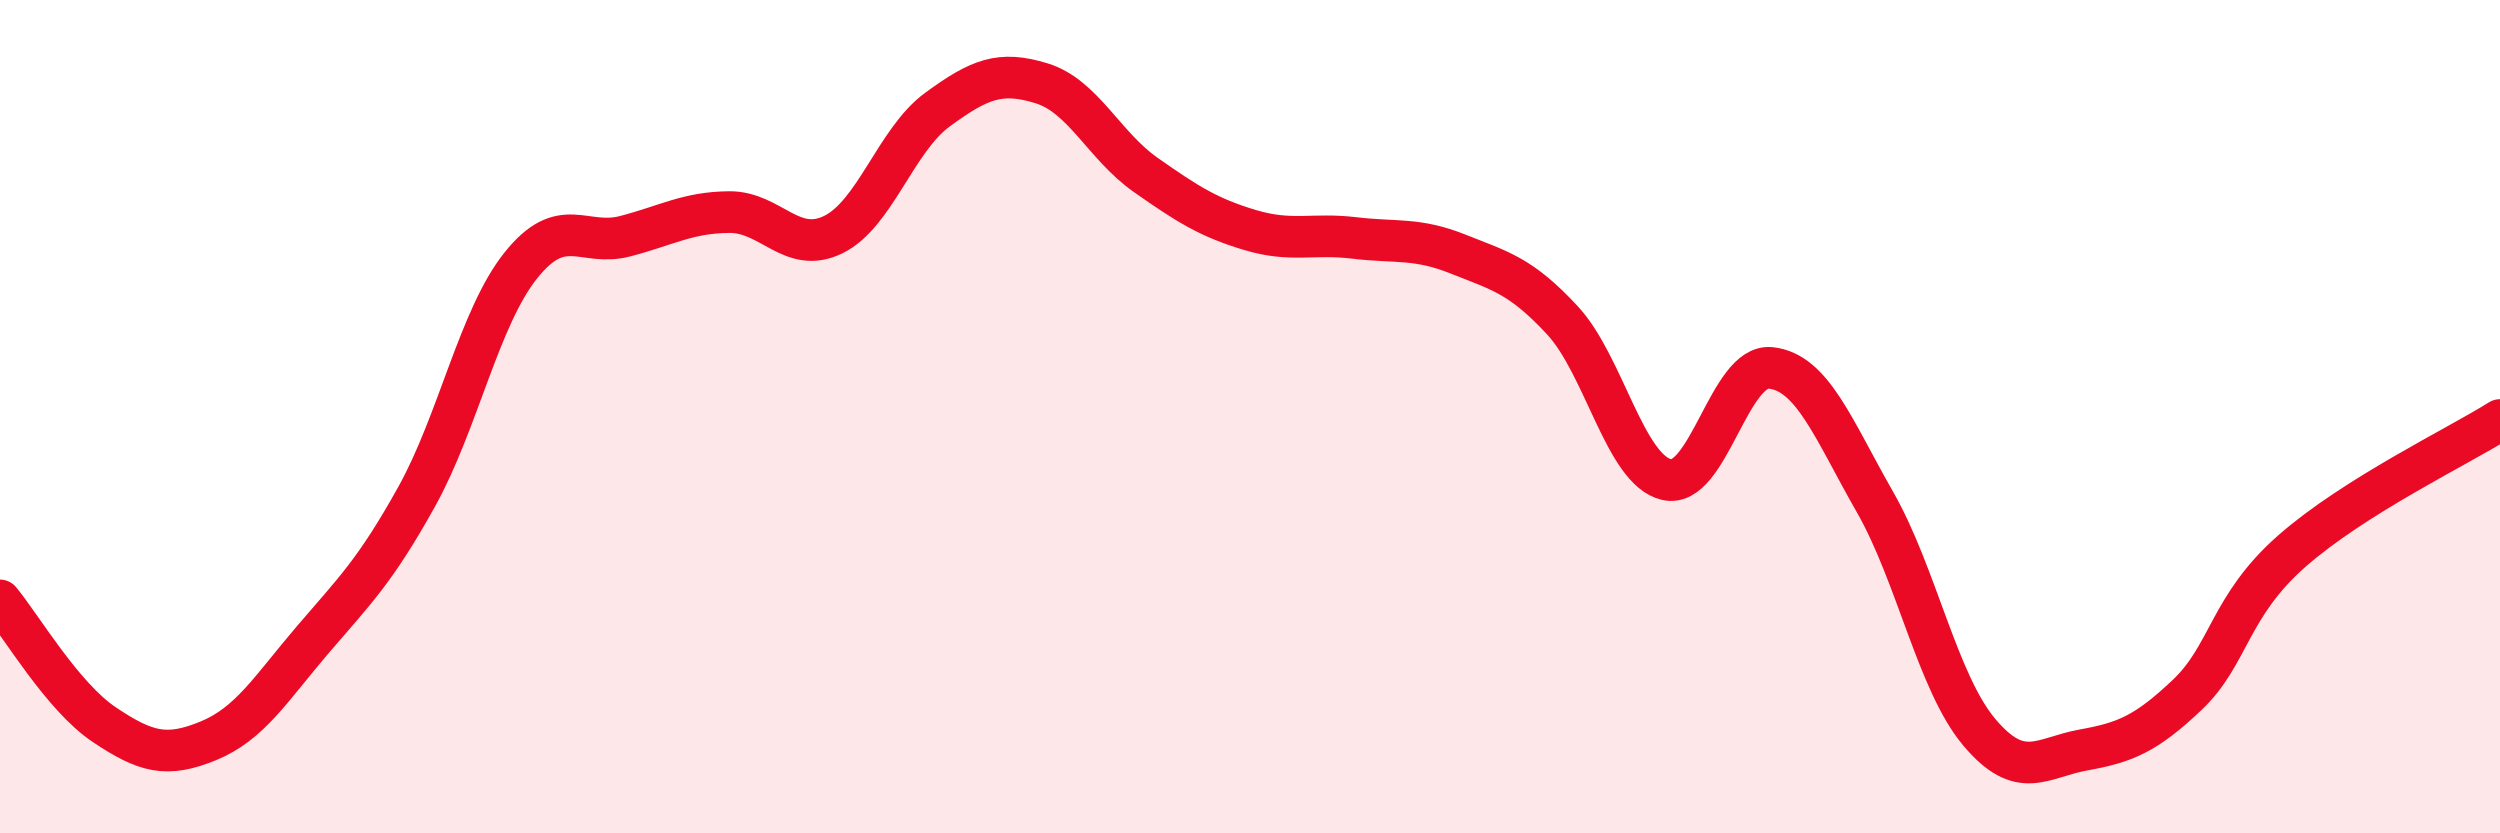
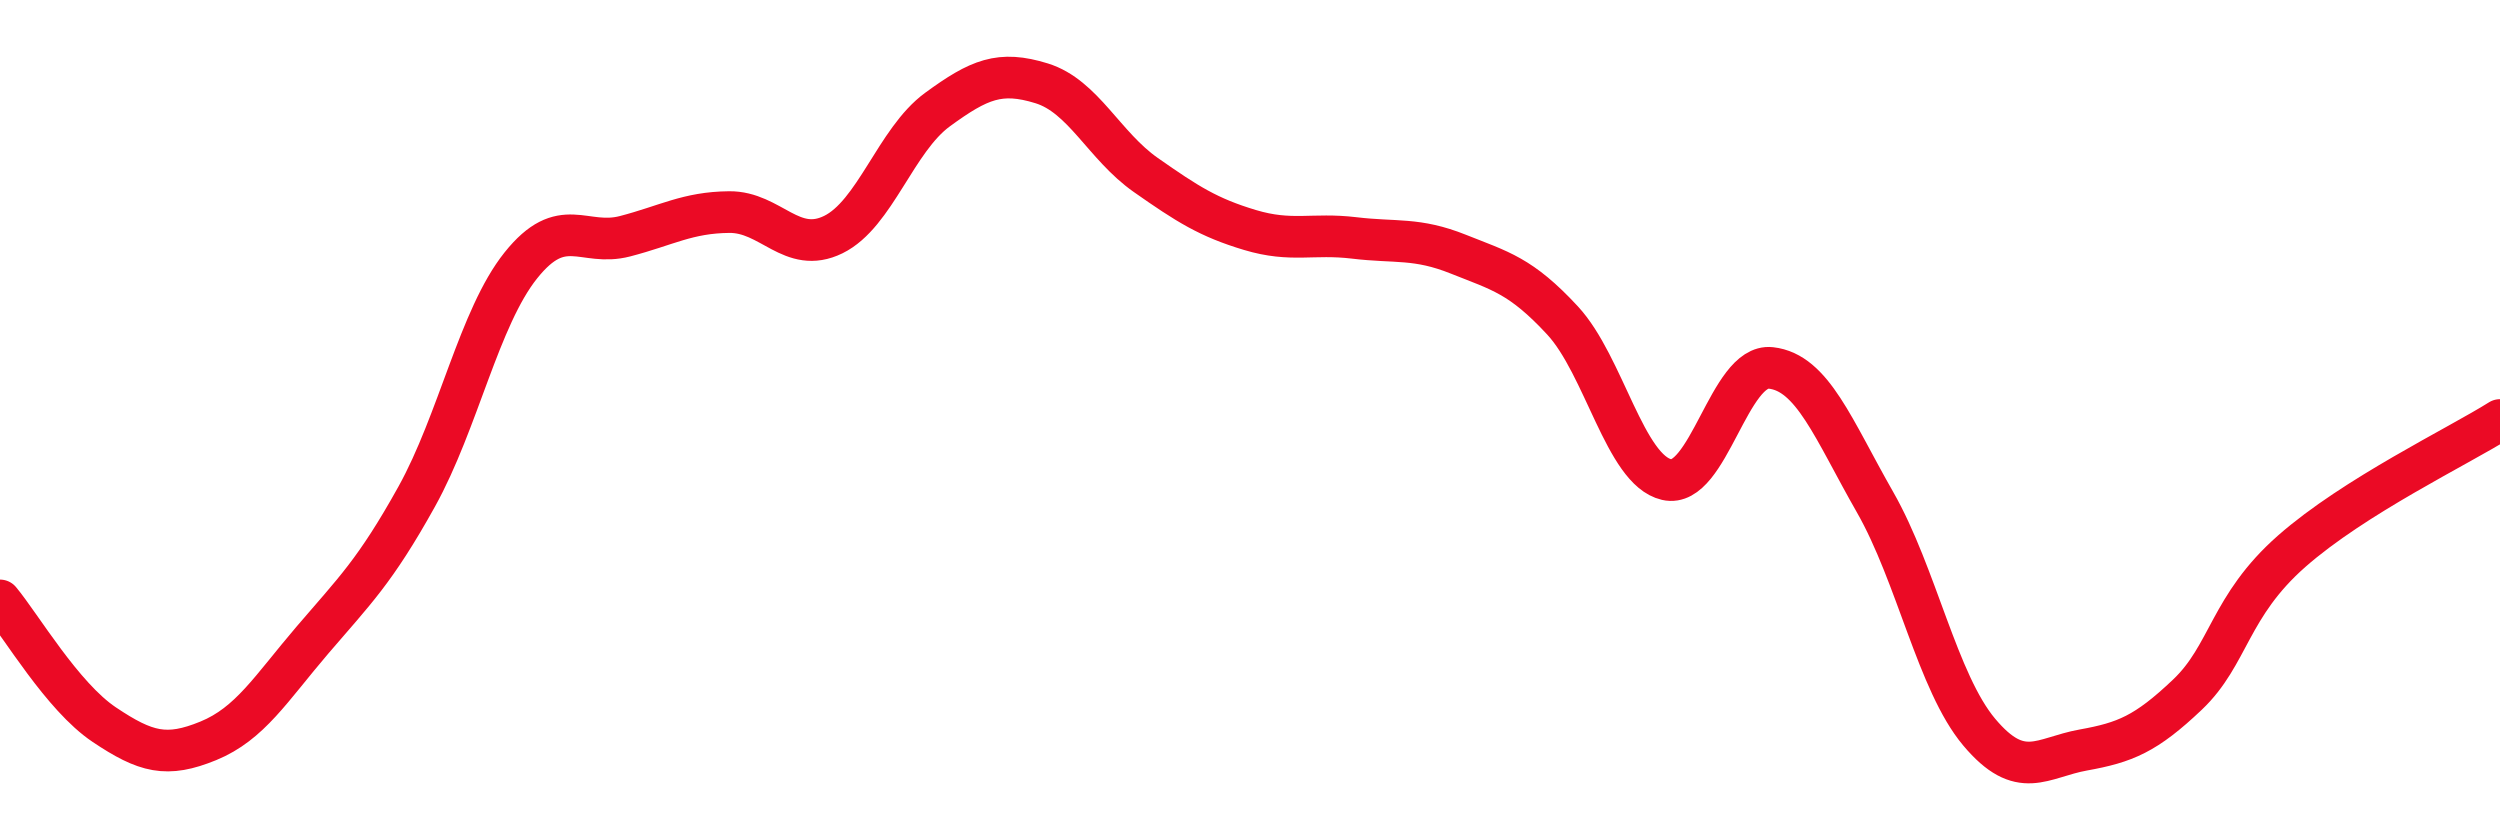
<svg xmlns="http://www.w3.org/2000/svg" width="60" height="20" viewBox="0 0 60 20">
-   <path d="M 0,14.41 C 0.5,15.01 1.5,16.72 2.5,17.39 C 3.5,18.06 4,18.19 5,17.78 C 6,17.37 6.5,16.53 7.5,15.36 C 8.5,14.19 9,13.72 10,11.92 C 11,10.12 11.5,7.62 12.5,6.37 C 13.5,5.12 14,5.93 15,5.67 C 16,5.41 16.5,5.1 17.5,5.09 C 18.5,5.08 19,6.12 20,5.63 C 21,5.14 21.5,3.36 22.5,2.63 C 23.5,1.9 24,1.69 25,2 C 26,2.31 26.5,3.5 27.5,4.2 C 28.5,4.9 29,5.22 30,5.52 C 31,5.82 31.5,5.59 32.5,5.71 C 33.5,5.83 34,5.7 35,6.1 C 36,6.5 36.5,6.61 37.5,7.69 C 38.5,8.77 39,11.28 40,11.51 C 41,11.74 41.5,8.72 42.5,8.83 C 43.5,8.94 44,10.3 45,12.05 C 46,13.8 46.5,16.38 47.5,17.57 C 48.5,18.76 49,18.18 50,18 C 51,17.82 51.5,17.62 52.5,16.67 C 53.5,15.72 53.5,14.55 55,13.23 C 56.5,11.91 59,10.71 60,10.08L60 20L0 20Z" fill="#EB0A25" opacity="0.1" stroke-linecap="round" stroke-linejoin="round" />
  <path d="M 0,14.41 C 0.5,15.01 1.5,16.72 2.5,17.39 C 3.5,18.06 4,18.19 5,17.78 C 6,17.37 6.5,16.53 7.5,15.36 C 8.5,14.19 9,13.72 10,11.92 C 11,10.12 11.5,7.62 12.5,6.37 C 13.5,5.12 14,5.93 15,5.67 C 16,5.41 16.5,5.1 17.5,5.09 C 18.5,5.08 19,6.12 20,5.63 C 21,5.14 21.5,3.36 22.5,2.63 C 23.5,1.9 24,1.69 25,2 C 26,2.31 26.5,3.5 27.5,4.2 C 28.5,4.9 29,5.22 30,5.52 C 31,5.82 31.5,5.59 32.5,5.71 C 33.5,5.83 34,5.7 35,6.1 C 36,6.5 36.5,6.61 37.5,7.69 C 38.5,8.77 39,11.28 40,11.51 C 41,11.74 41.5,8.72 42.5,8.83 C 43.5,8.94 44,10.3 45,12.05 C 46,13.8 46.5,16.38 47.5,17.57 C 48.5,18.76 49,18.18 50,18 C 51,17.82 51.5,17.62 52.5,16.67 C 53.5,15.72 53.5,14.55 55,13.23 C 56.5,11.91 59,10.71 60,10.08" stroke="#EB0A25" stroke-width="1" fill="none" stroke-linecap="round" stroke-linejoin="round" />
</svg>